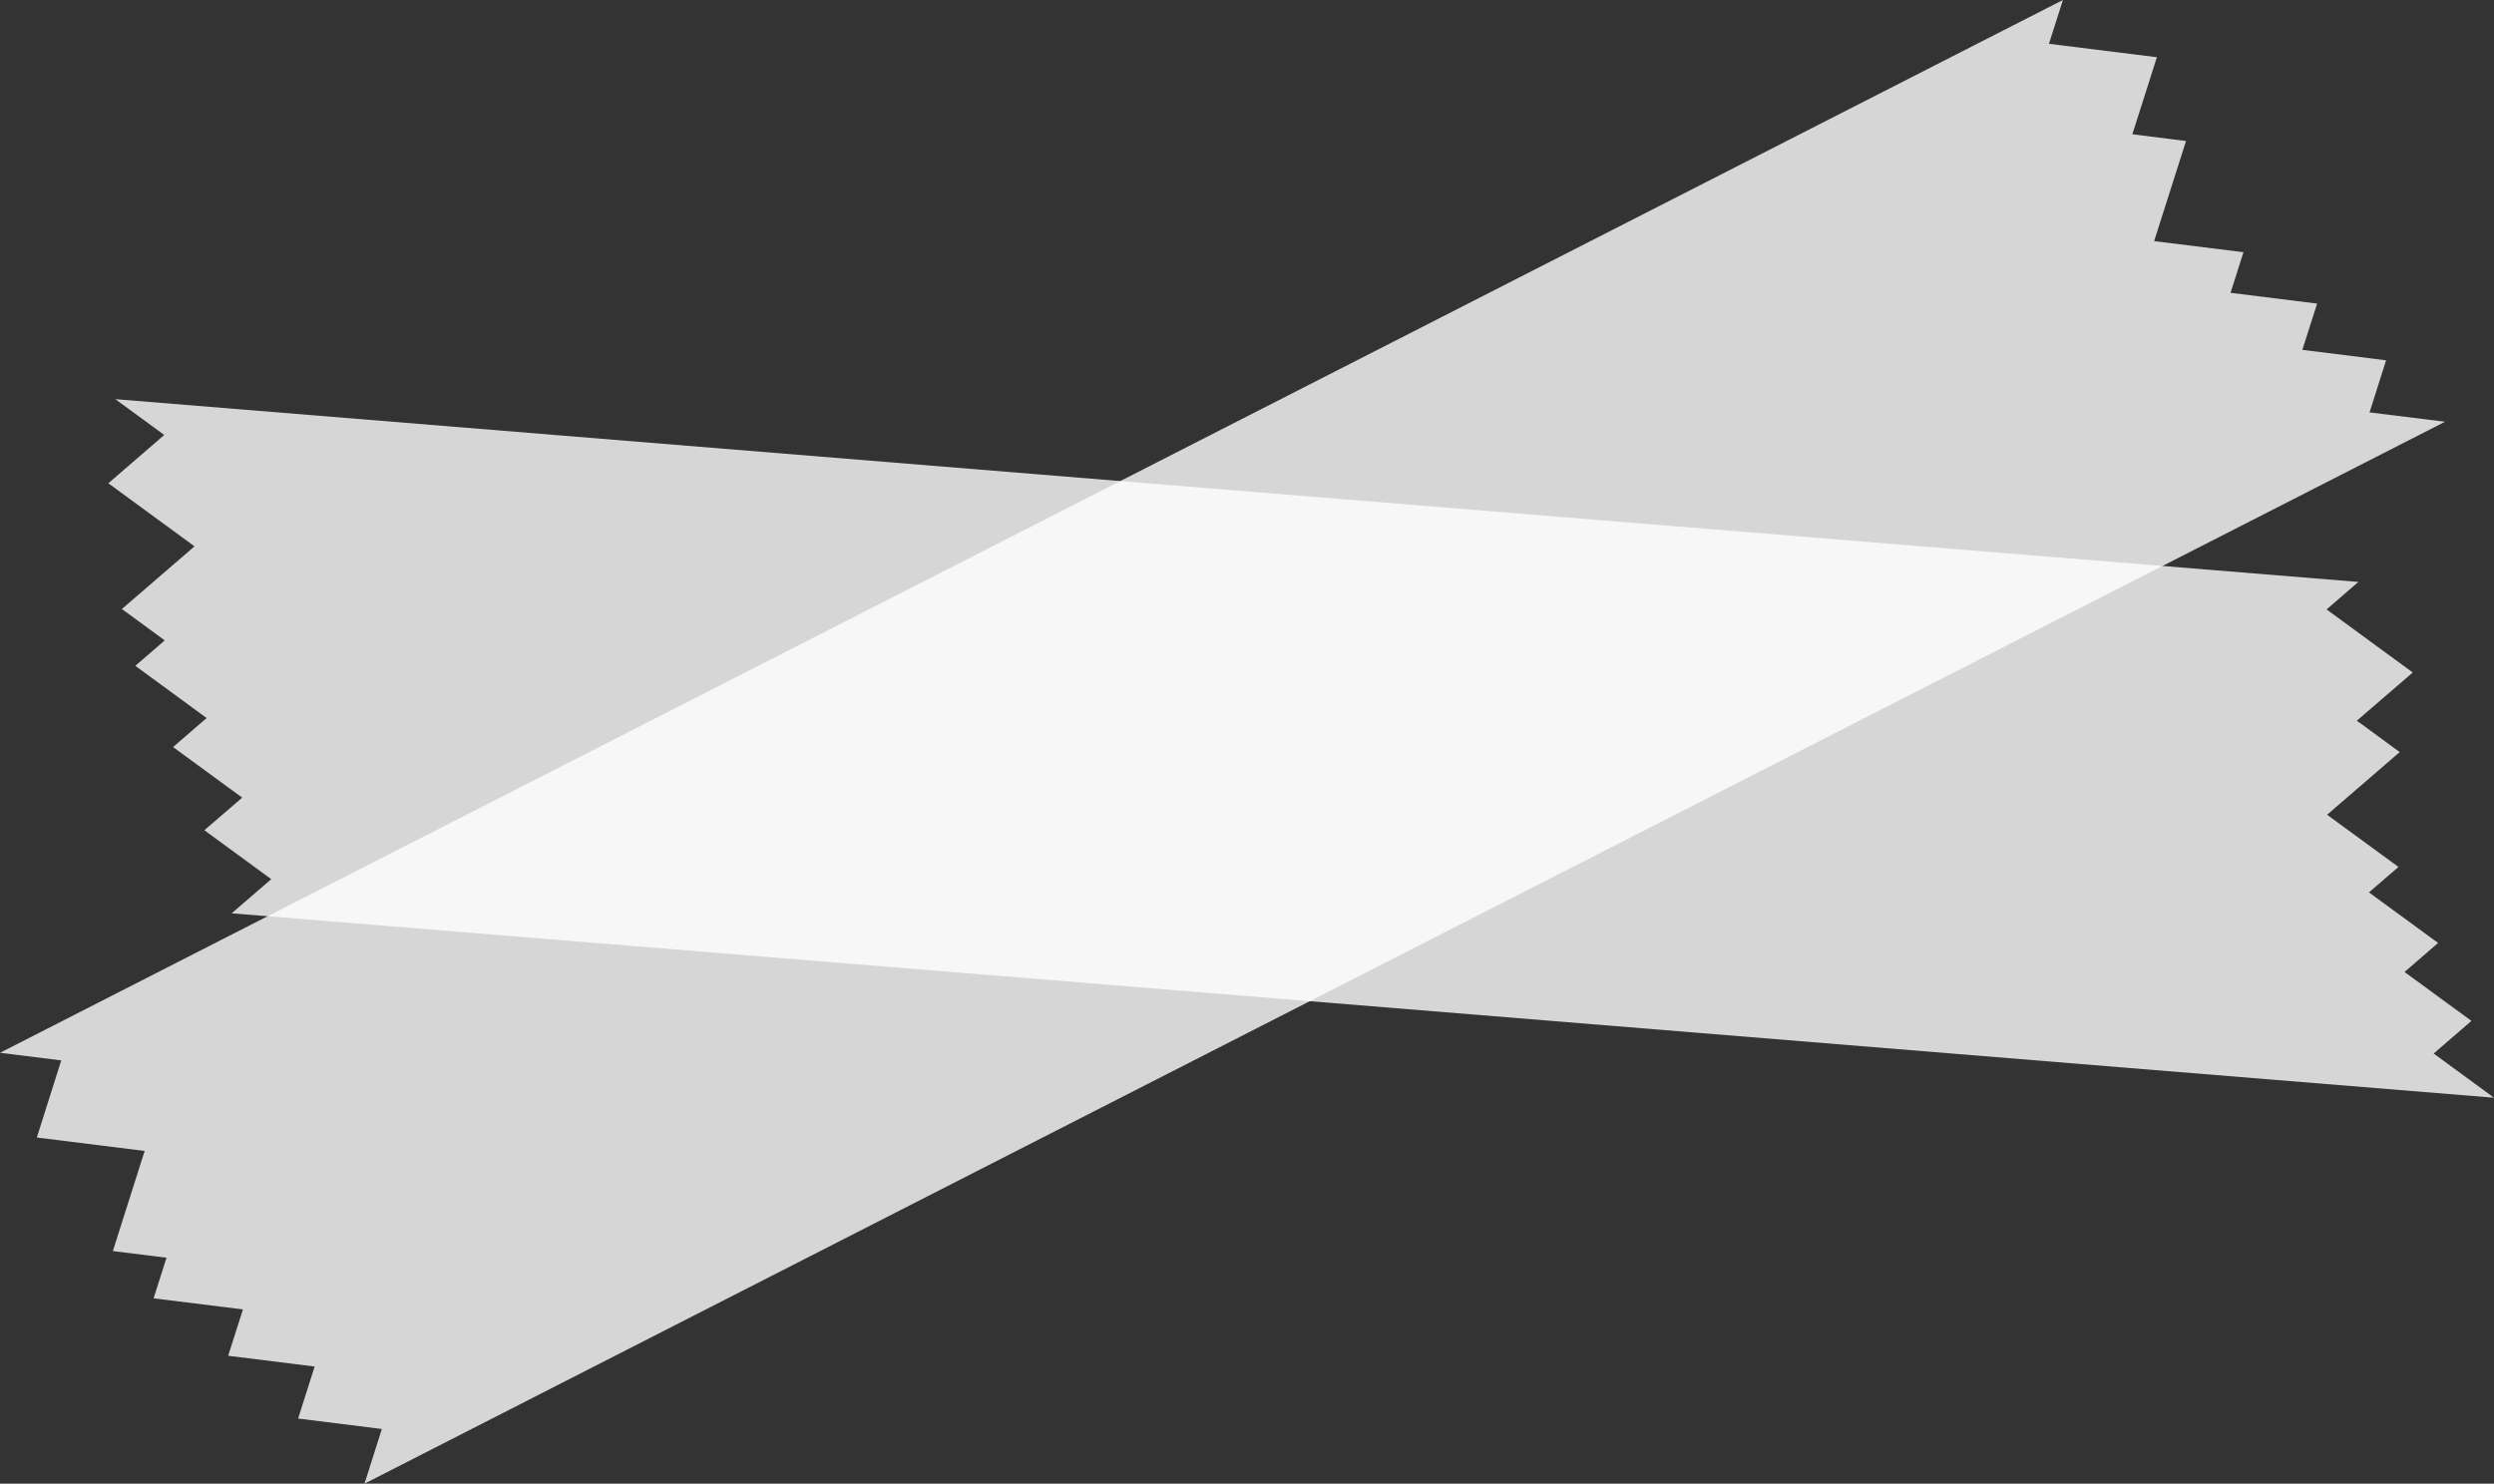
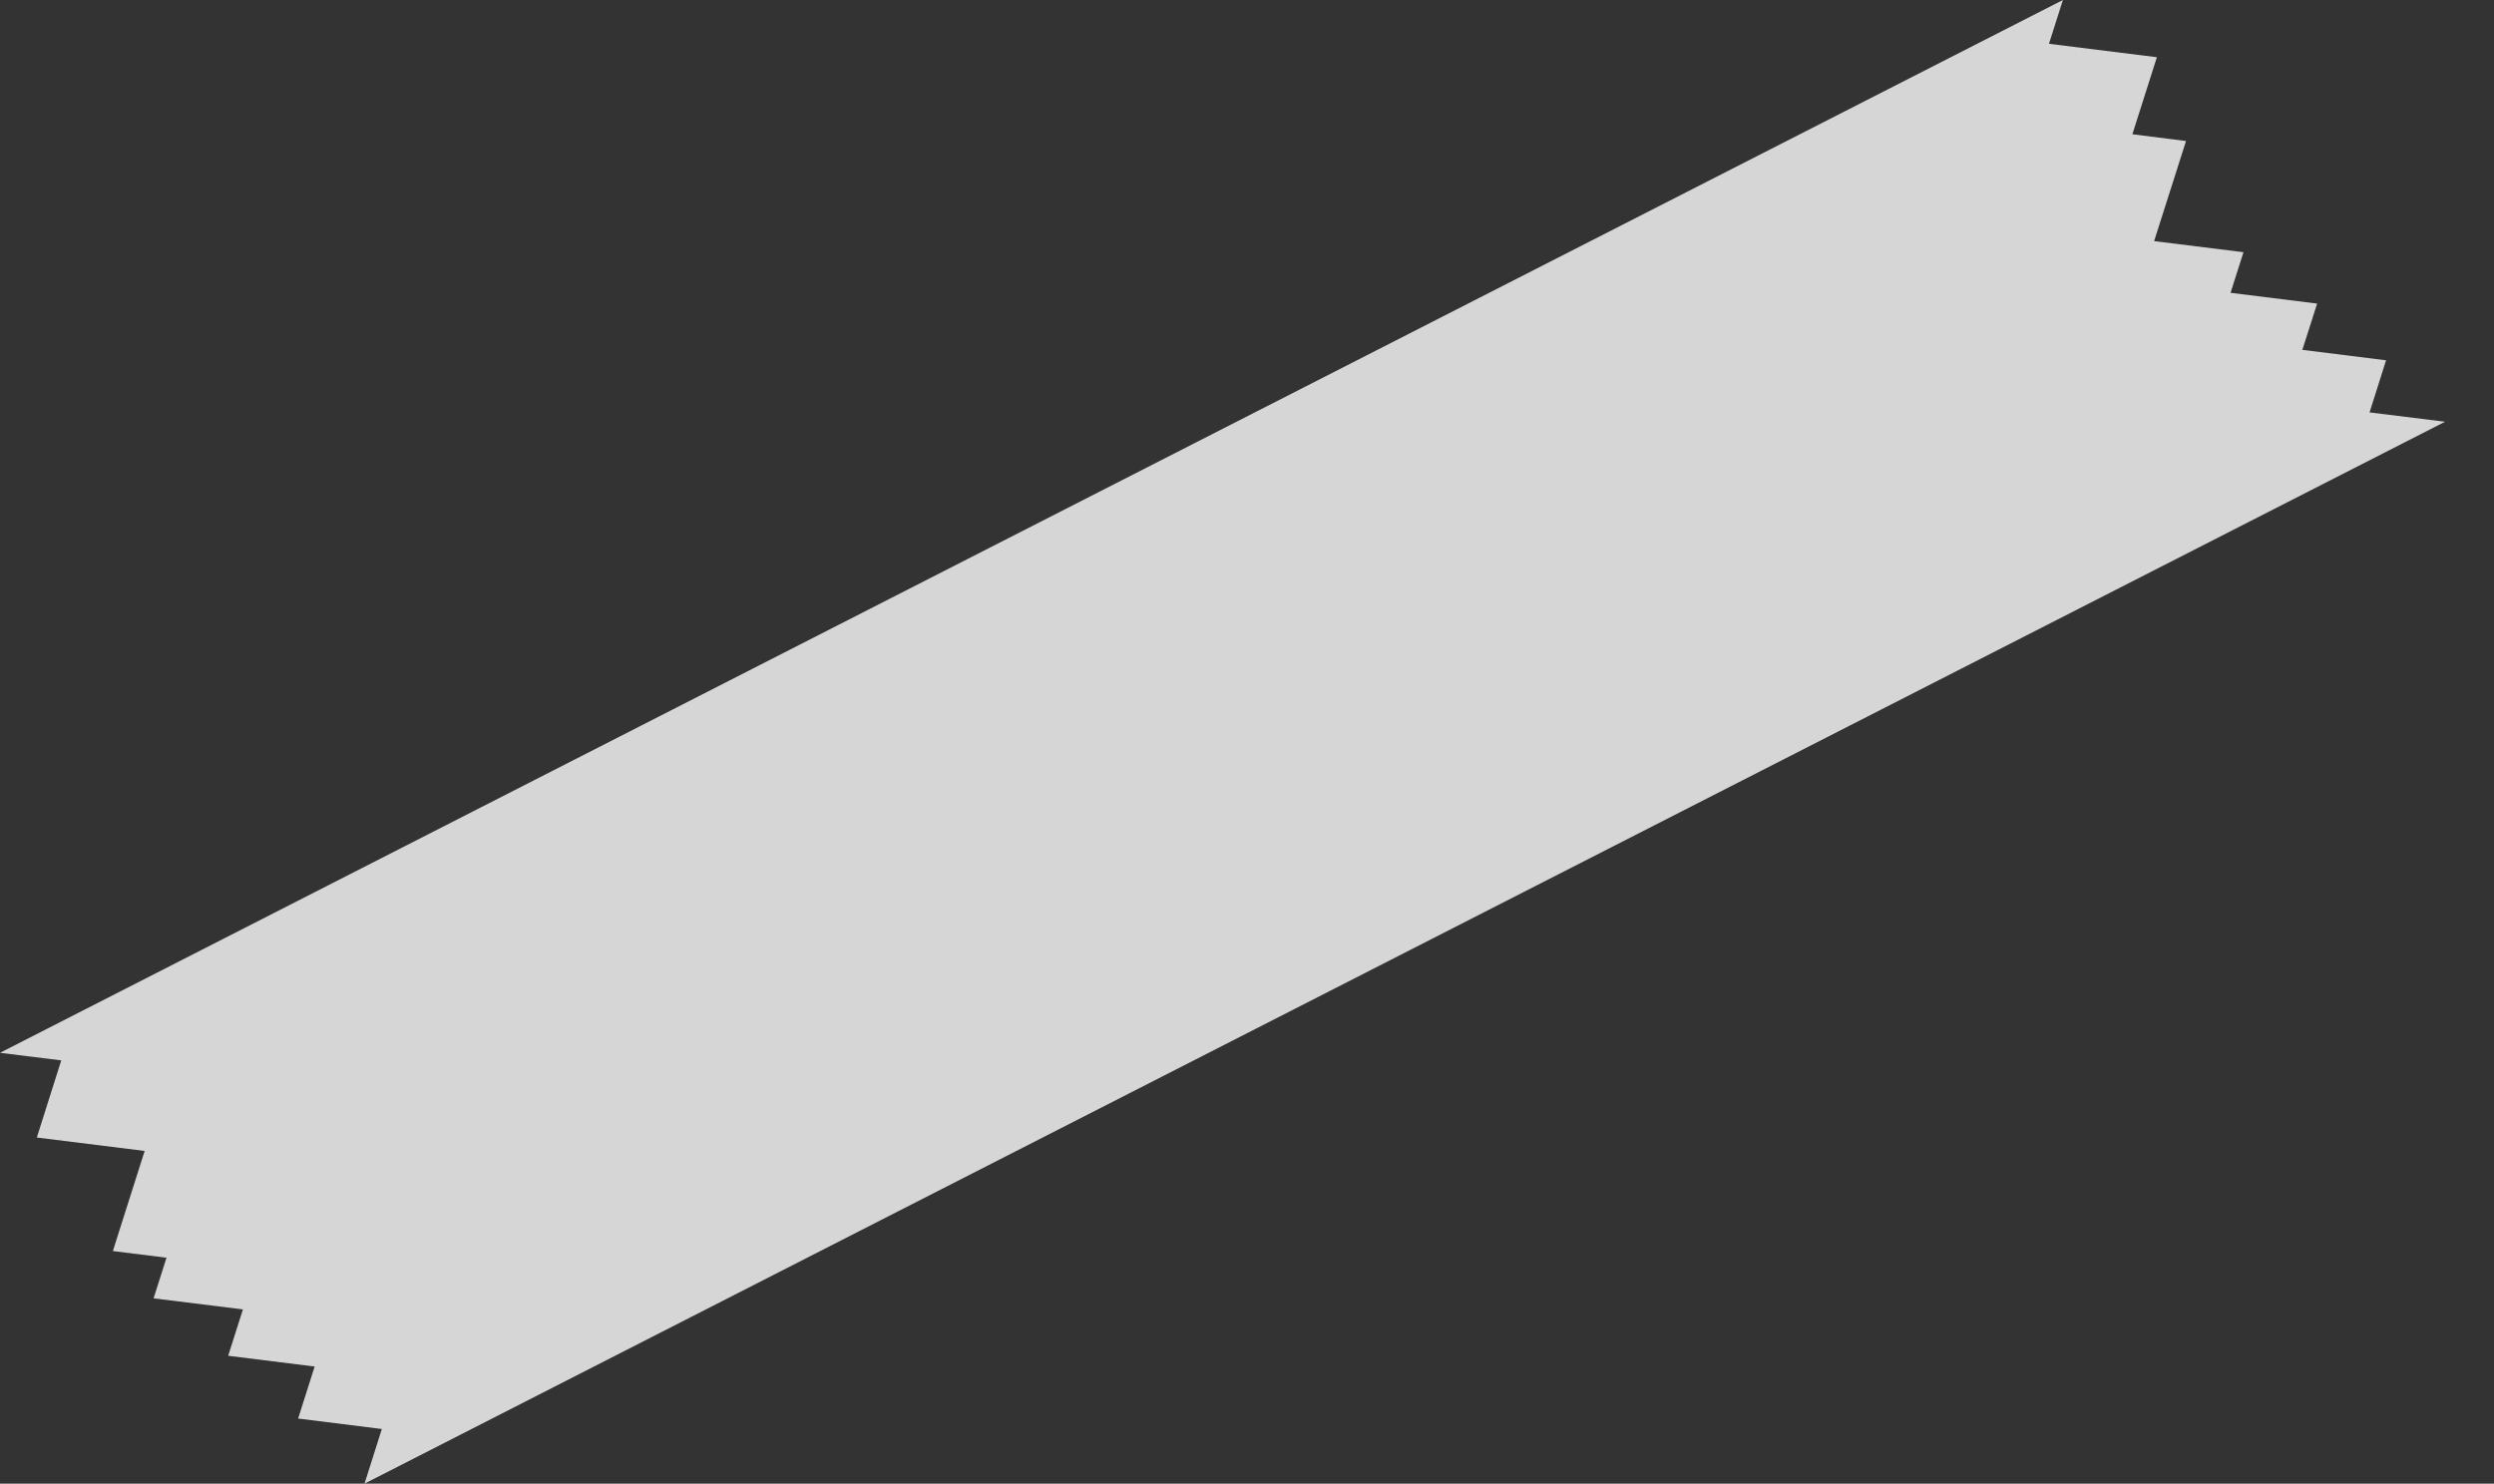
<svg xmlns="http://www.w3.org/2000/svg" fill="#000000" height="1446.6" preserveAspectRatio="xMidYMid meet" version="1" viewBox="270.9 953.2 2431.0 1446.6" width="2431" zoomAndPan="magnify">
  <rect x="270.9" y="953.2" width="2431.0" height="1446.6" fill="#333333" stroke="none" />
  <g id="change1_1">
    <path d="M306.8 2062.3L411.9 2075.4 380.9 2173 433.2 2179.5 420.6 2219.1 507.7 2229.9 493.3 2275.1 577.6 2285.6 561.5 2336.3 643.1 2346.5 626.2 2399.8 2654.2 1364.4 2580.6 1355.3 2596.7 1304.5 2515.1 1294.3 2529.5 1249.2 2445.1 1238.7 2457.7 1199.1 2370.6 1188.3 2401.7 1090.7 2349.4 1084.1 2373.3 1009 2268.1 995.9 2281.7 953.2 270.9 1979.7 330.6 1987.1z" fill="#ffffff" opacity="0.8" />
  </g>
  <g id="change1_2">
-     <path d="M376.5 1424.4L460.5 1485.9 389.7 1547 431.5 1577.6 402.8 1602.4 472.3 1653.3 439.6 1681.6 507 1730.9 470.1 1762.7 535.3 1810.4 496.7 1843.7 2701.9 2023.5 2643.1 1980.4 2679.9 1948.6 2614.7 1900.9 2647.4 1872.6 2580 1823.3 2608.8 1798.5 2539.2 1747.6 2610 1686.5 2568.2 1655.9 2622.7 1608.9 2538.7 1547.4 2569.7 1520.6 383.3 1342.4 431 1377.3z" fill="#ffffff" opacity="0.8" />
-   </g>
+     </g>
</svg>